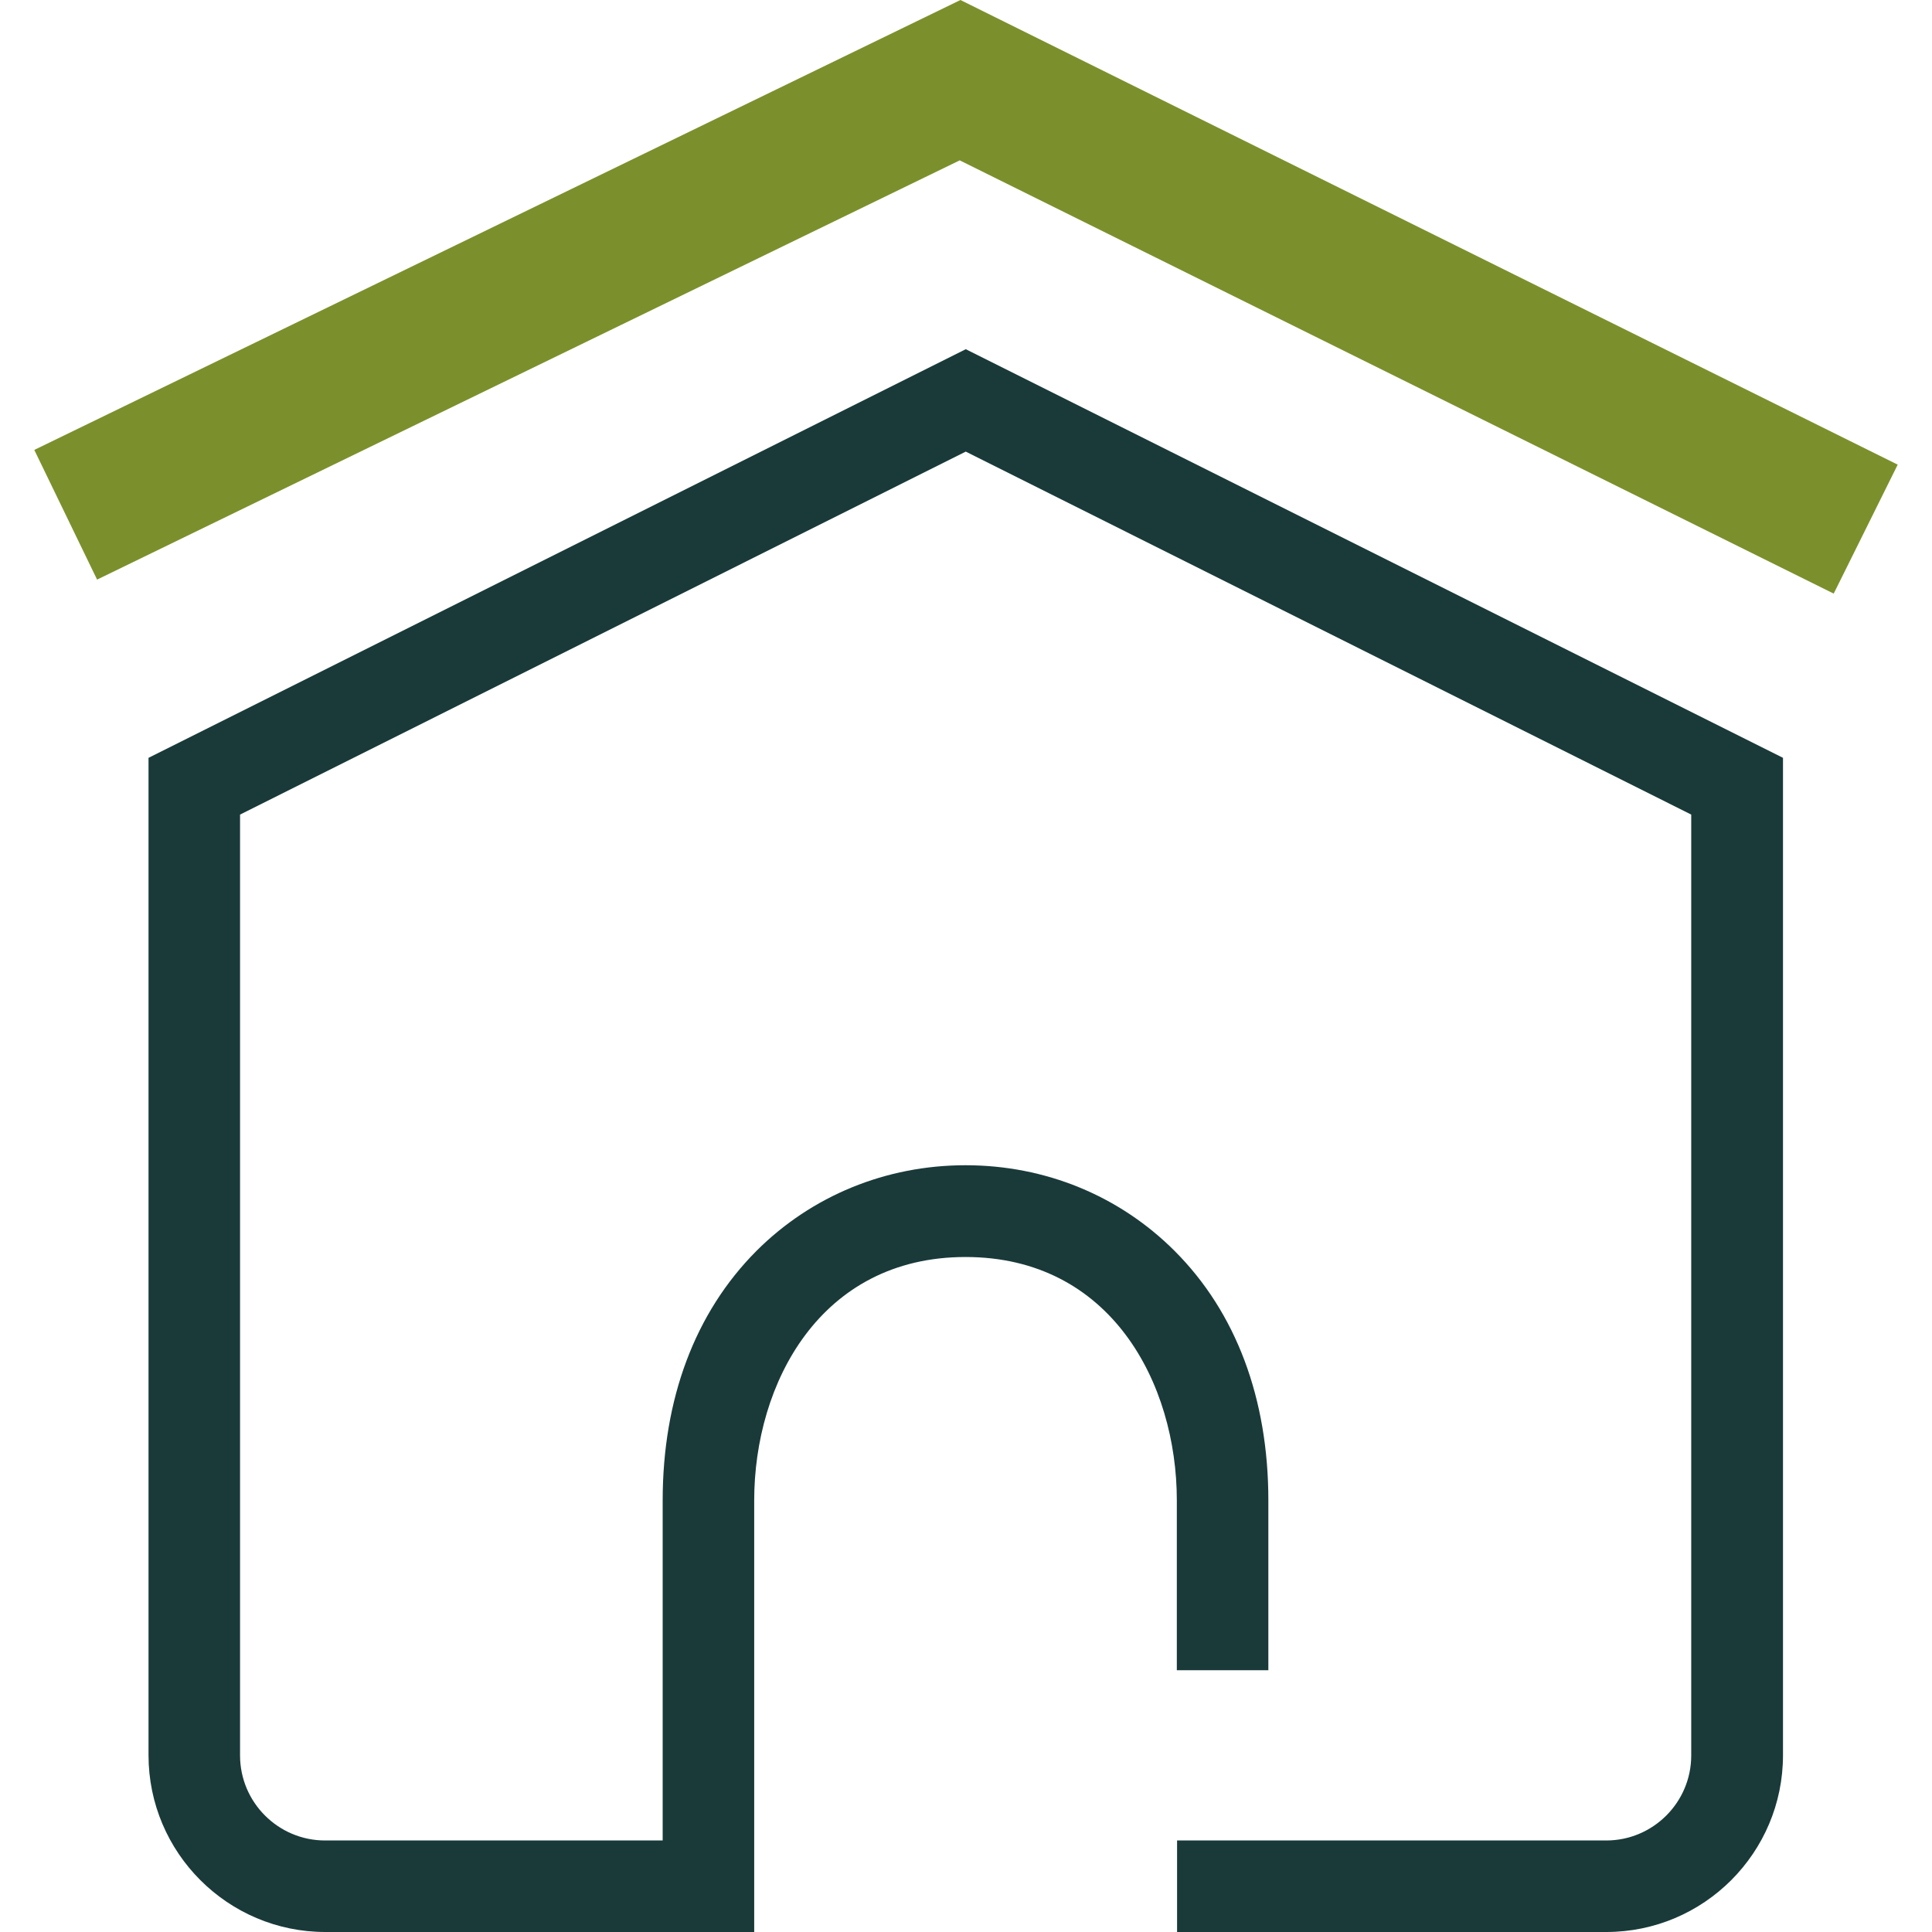
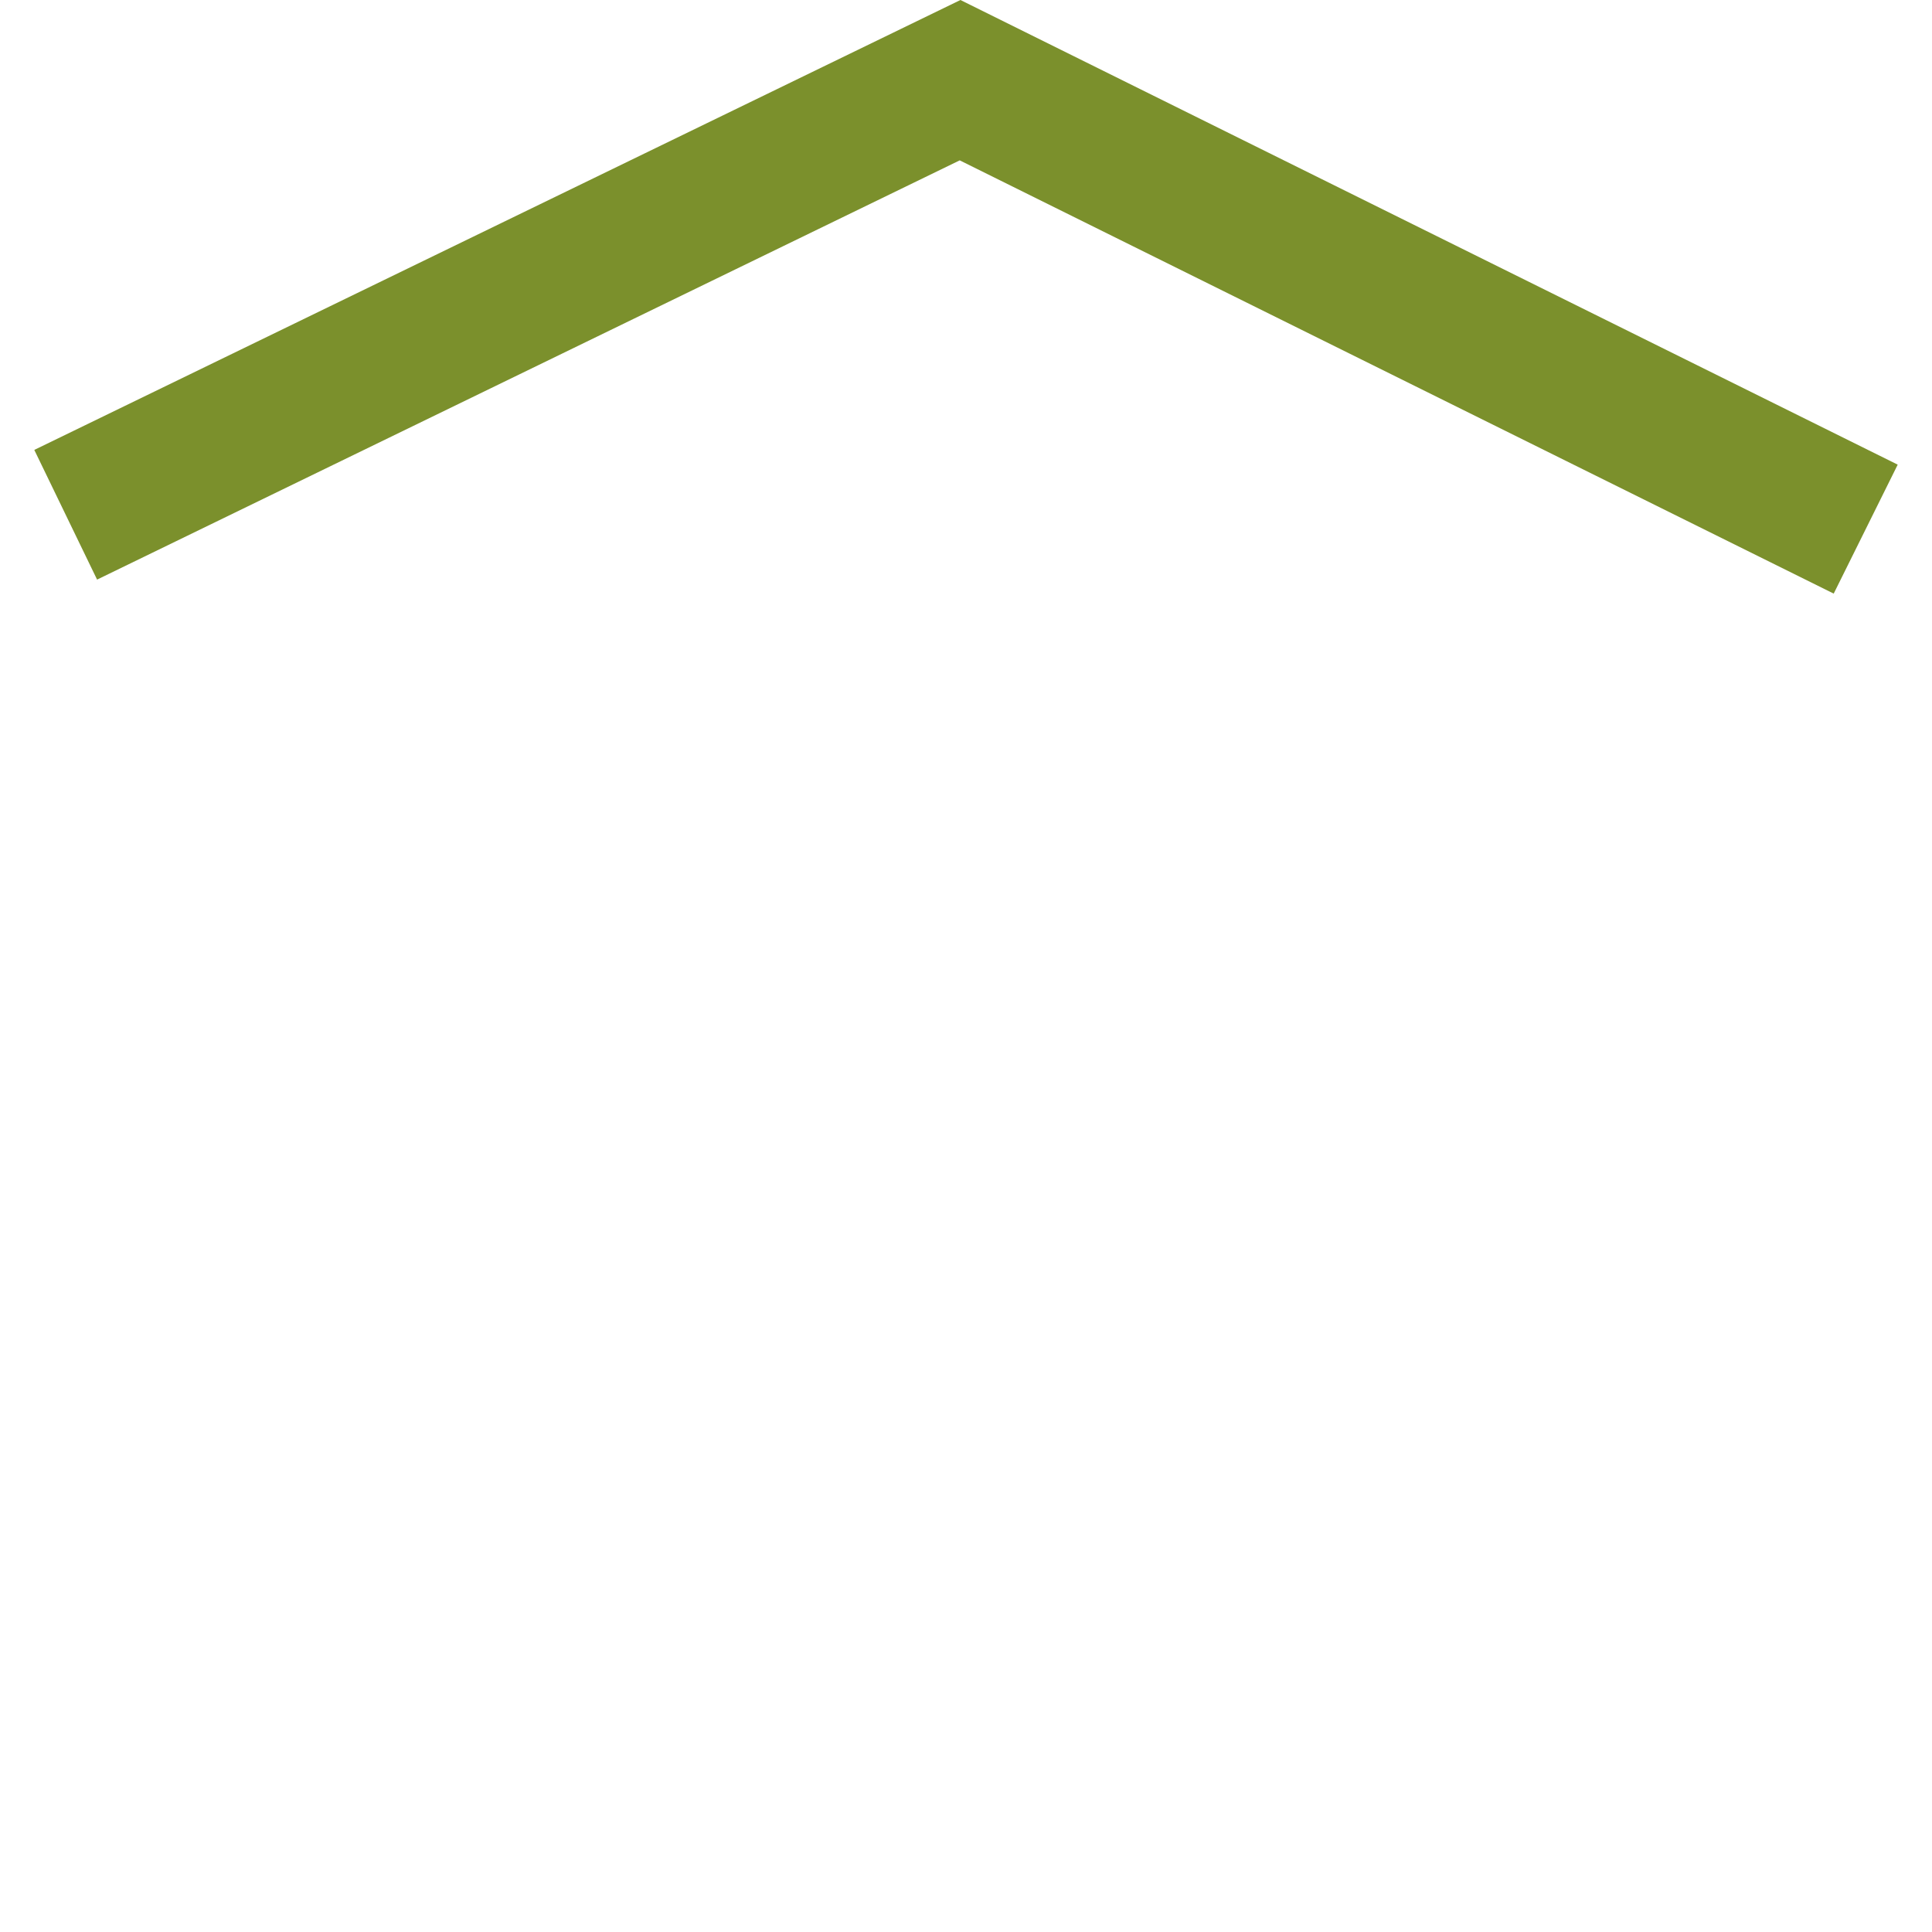
<svg xmlns="http://www.w3.org/2000/svg" version="1.1" id="Livello_1" x="0px" y="0px" viewBox="0 0 800 800" style="enable-background:new 0 0 800 800;" xml:space="preserve">
  <style type="text/css">
	.st0{fill:#1A3A3A;}
	.st1{fill:#7B902C;}
</style>
  <g>
-     <path class="st0" d="M665.1,800H487.4v-37.9h177.7c19.4,0,35.2-15.8,35.2-35.2V337.3L399.9,187L99.4,337.3v389.6   c0,19.4,15.8,35.2,35.2,35.2h139.8V621.3c0-42.1,13.4-77.8,38.8-103.3c22.9-22.9,53.7-35.5,86.6-35.5c33,0,63.7,12.6,86.6,35.5   c25.4,25.4,38.8,61.1,38.8,103.3v70.3h-37.9v-70.3c0-48.6-27.4-100.8-87.5-100.8s-87.5,52.3-87.5,100.8V800H134.7   c-40.3,0-73.2-32.8-73.2-73.2v-413l338.4-169.2l338.4,169.2v413C738.3,767.2,705.5,800,665.1,800" />
    <polygon class="st1" points="759.3,245.8 397.4,66.4 40.2,240 14.2,186.3 397.7,0 785.8,192.4  " />
  </g>
</svg>